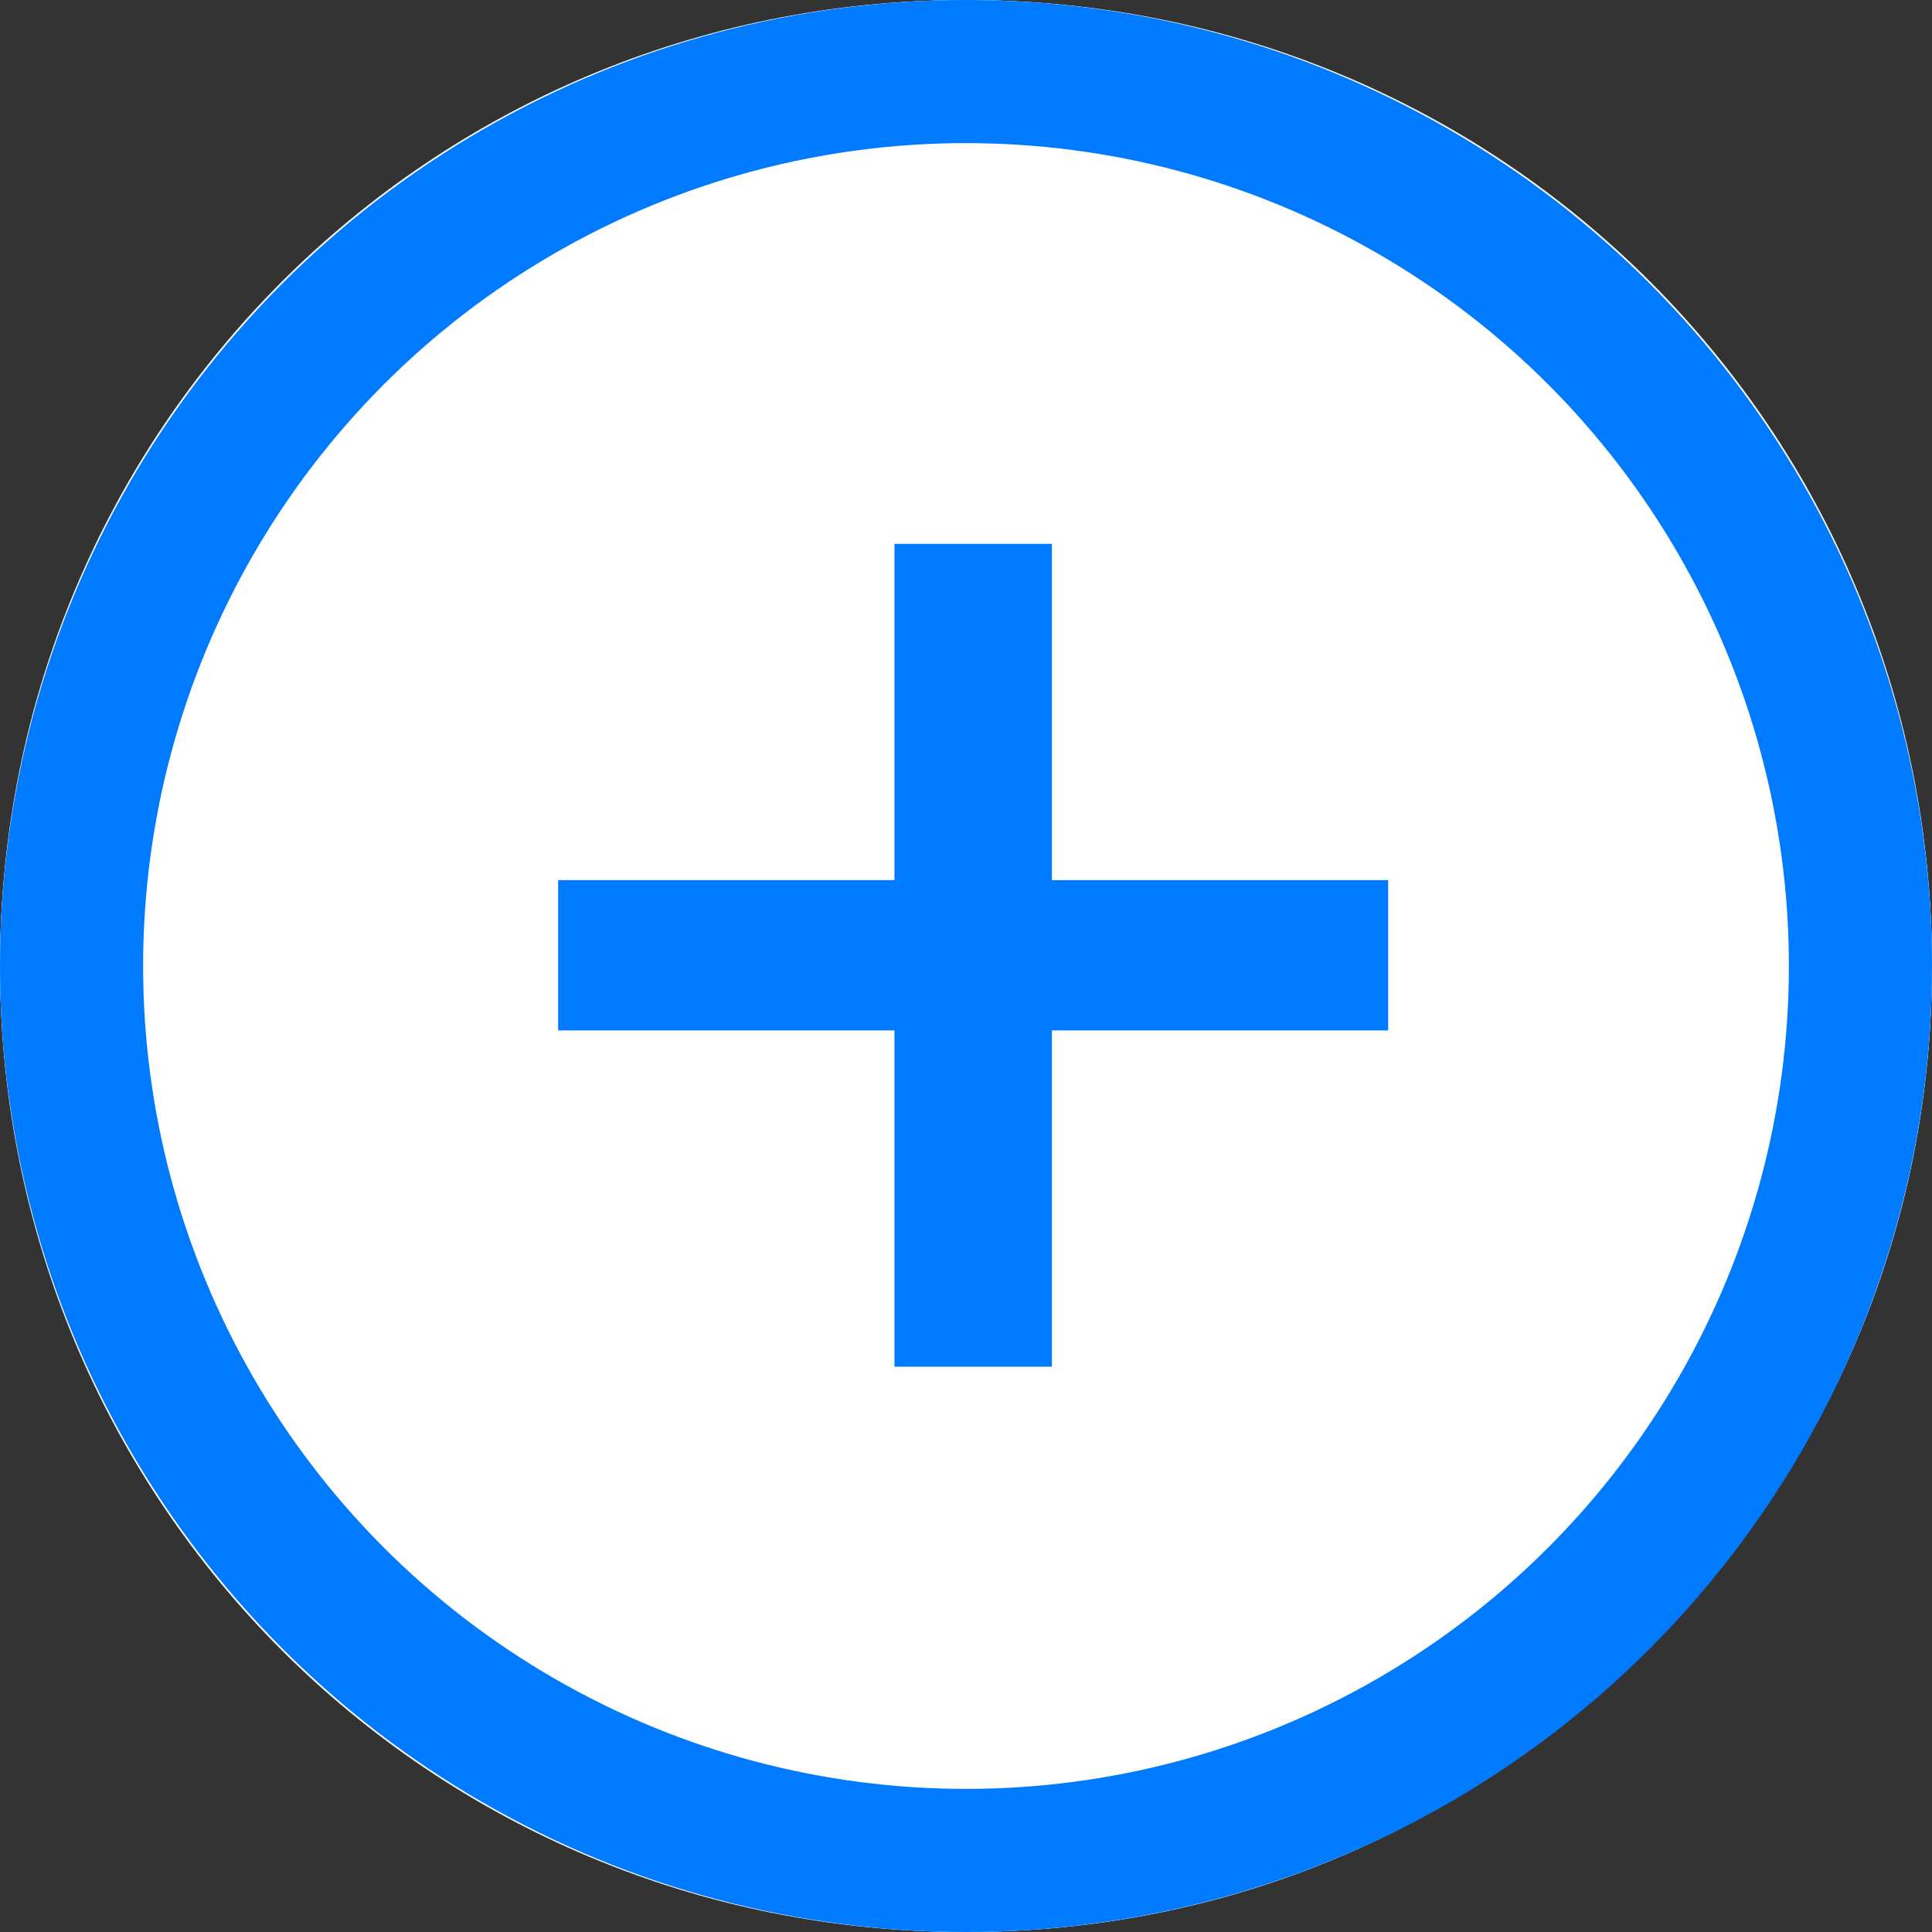
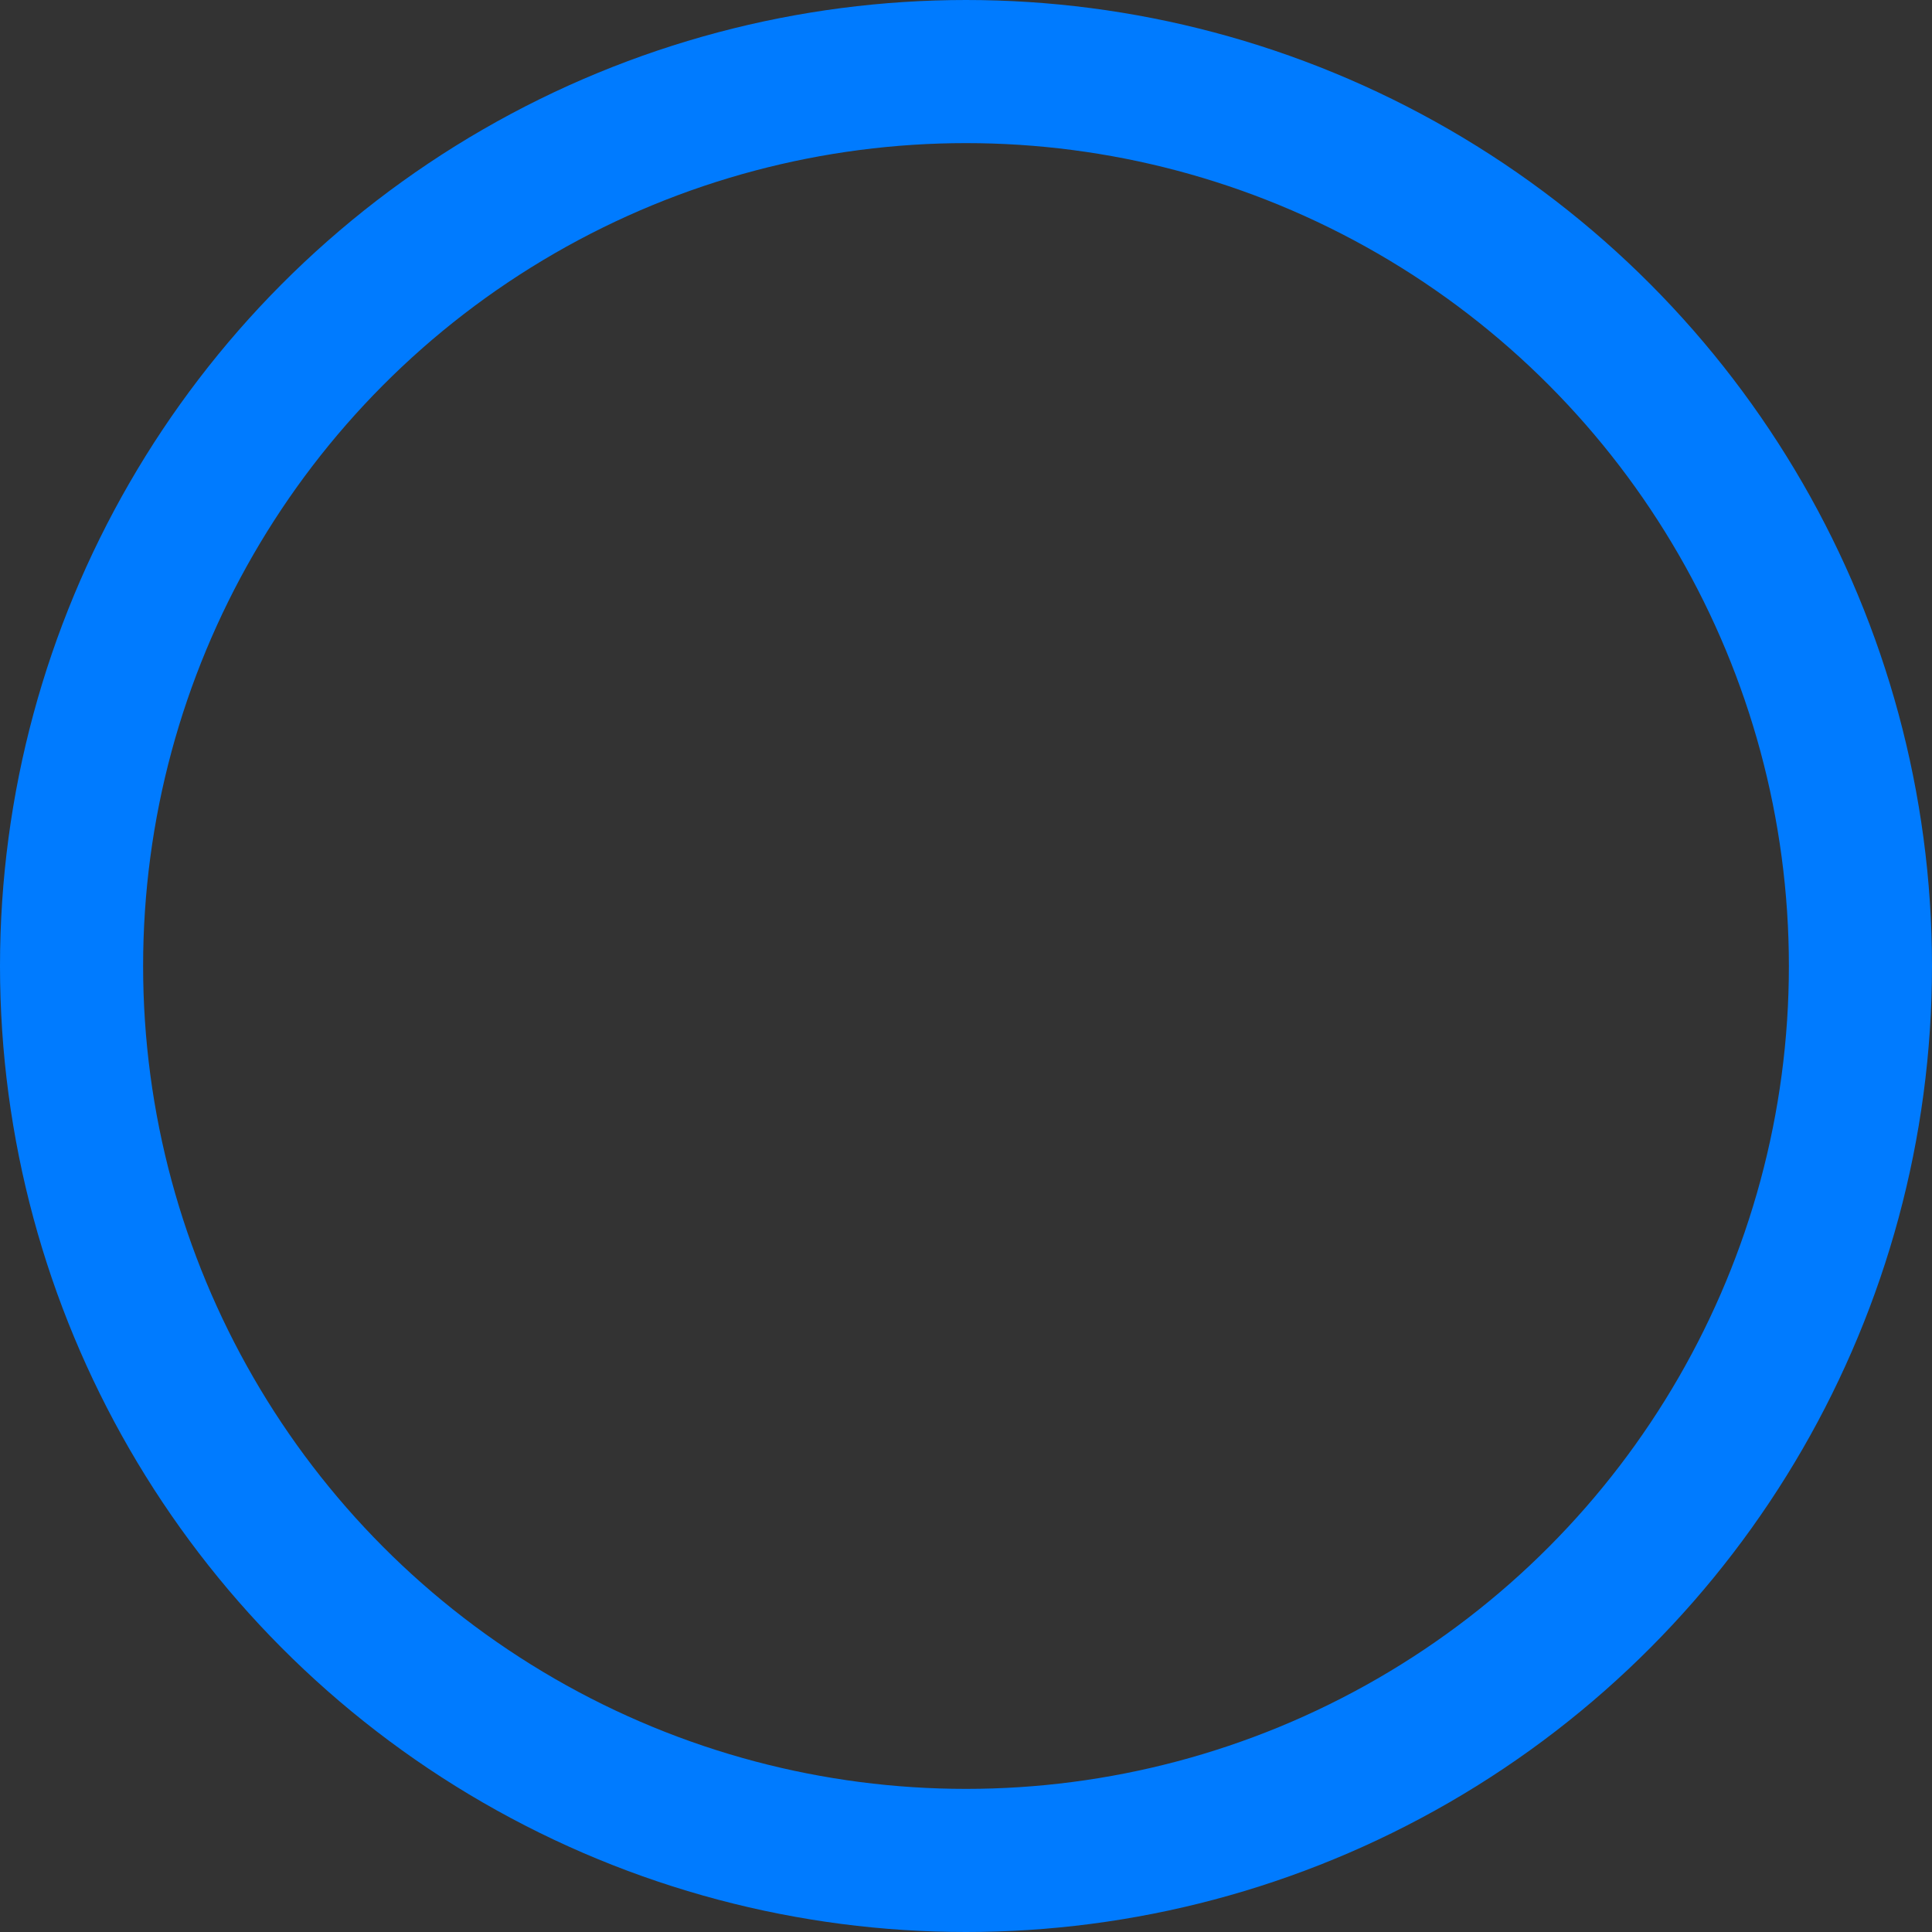
<svg xmlns="http://www.w3.org/2000/svg" version="1.1" id="Layer_1" x="0px" y="0px" viewBox="0 0 27 27" style="enable-background:new 0 0 27 27;" xml:space="preserve">
  <rect x="0" y="0" width="27" height="27" fill="#333333" stroke="none" />
  <style type="text/css">
	.st0{fill:#007BFF;}
	.st1{fill:none;stroke:#007BFF;stroke-width:2;}
	.st2{fill:#FFFFFF;}
	.st3{fill:none;}
</style>
  <g id="Group_4731" transform="translate(-922 -274)">
    <g id="Ellipse_240" transform="translate(922 274)">
-       <circle class="st0" cx="13.5" cy="13.5" r="13.5" />
-       <circle class="st1" cx="13.5" cy="13.5" r="12.5" />
-     </g>
-     <path id="Exclusion_7" class="st2" d="M935.5,301c-7.5,0-13.5-6-13.5-13.5c0-7.5,6-13.5,13.5-13.5s13.5,6,13.5,13.5   c0,3.6-1.4,7-4,9.5C942.5,299.6,939.1,301,935.5,301z M934.5,288.4v4.7h2.2v-4.7h4.7v-2.1h-4.7v-4.7h-2.2v4.7h-4.7v2.1H934.5z" />
+       </g>
    <g id="Ellipse_238" transform="translate(922 274)">
      <circle class="st3" cx="13.5" cy="13.5" r="13.5" />
      <circle class="st1" cx="13.5" cy="13.5" r="12.5" />
    </g>
  </g>
</svg>